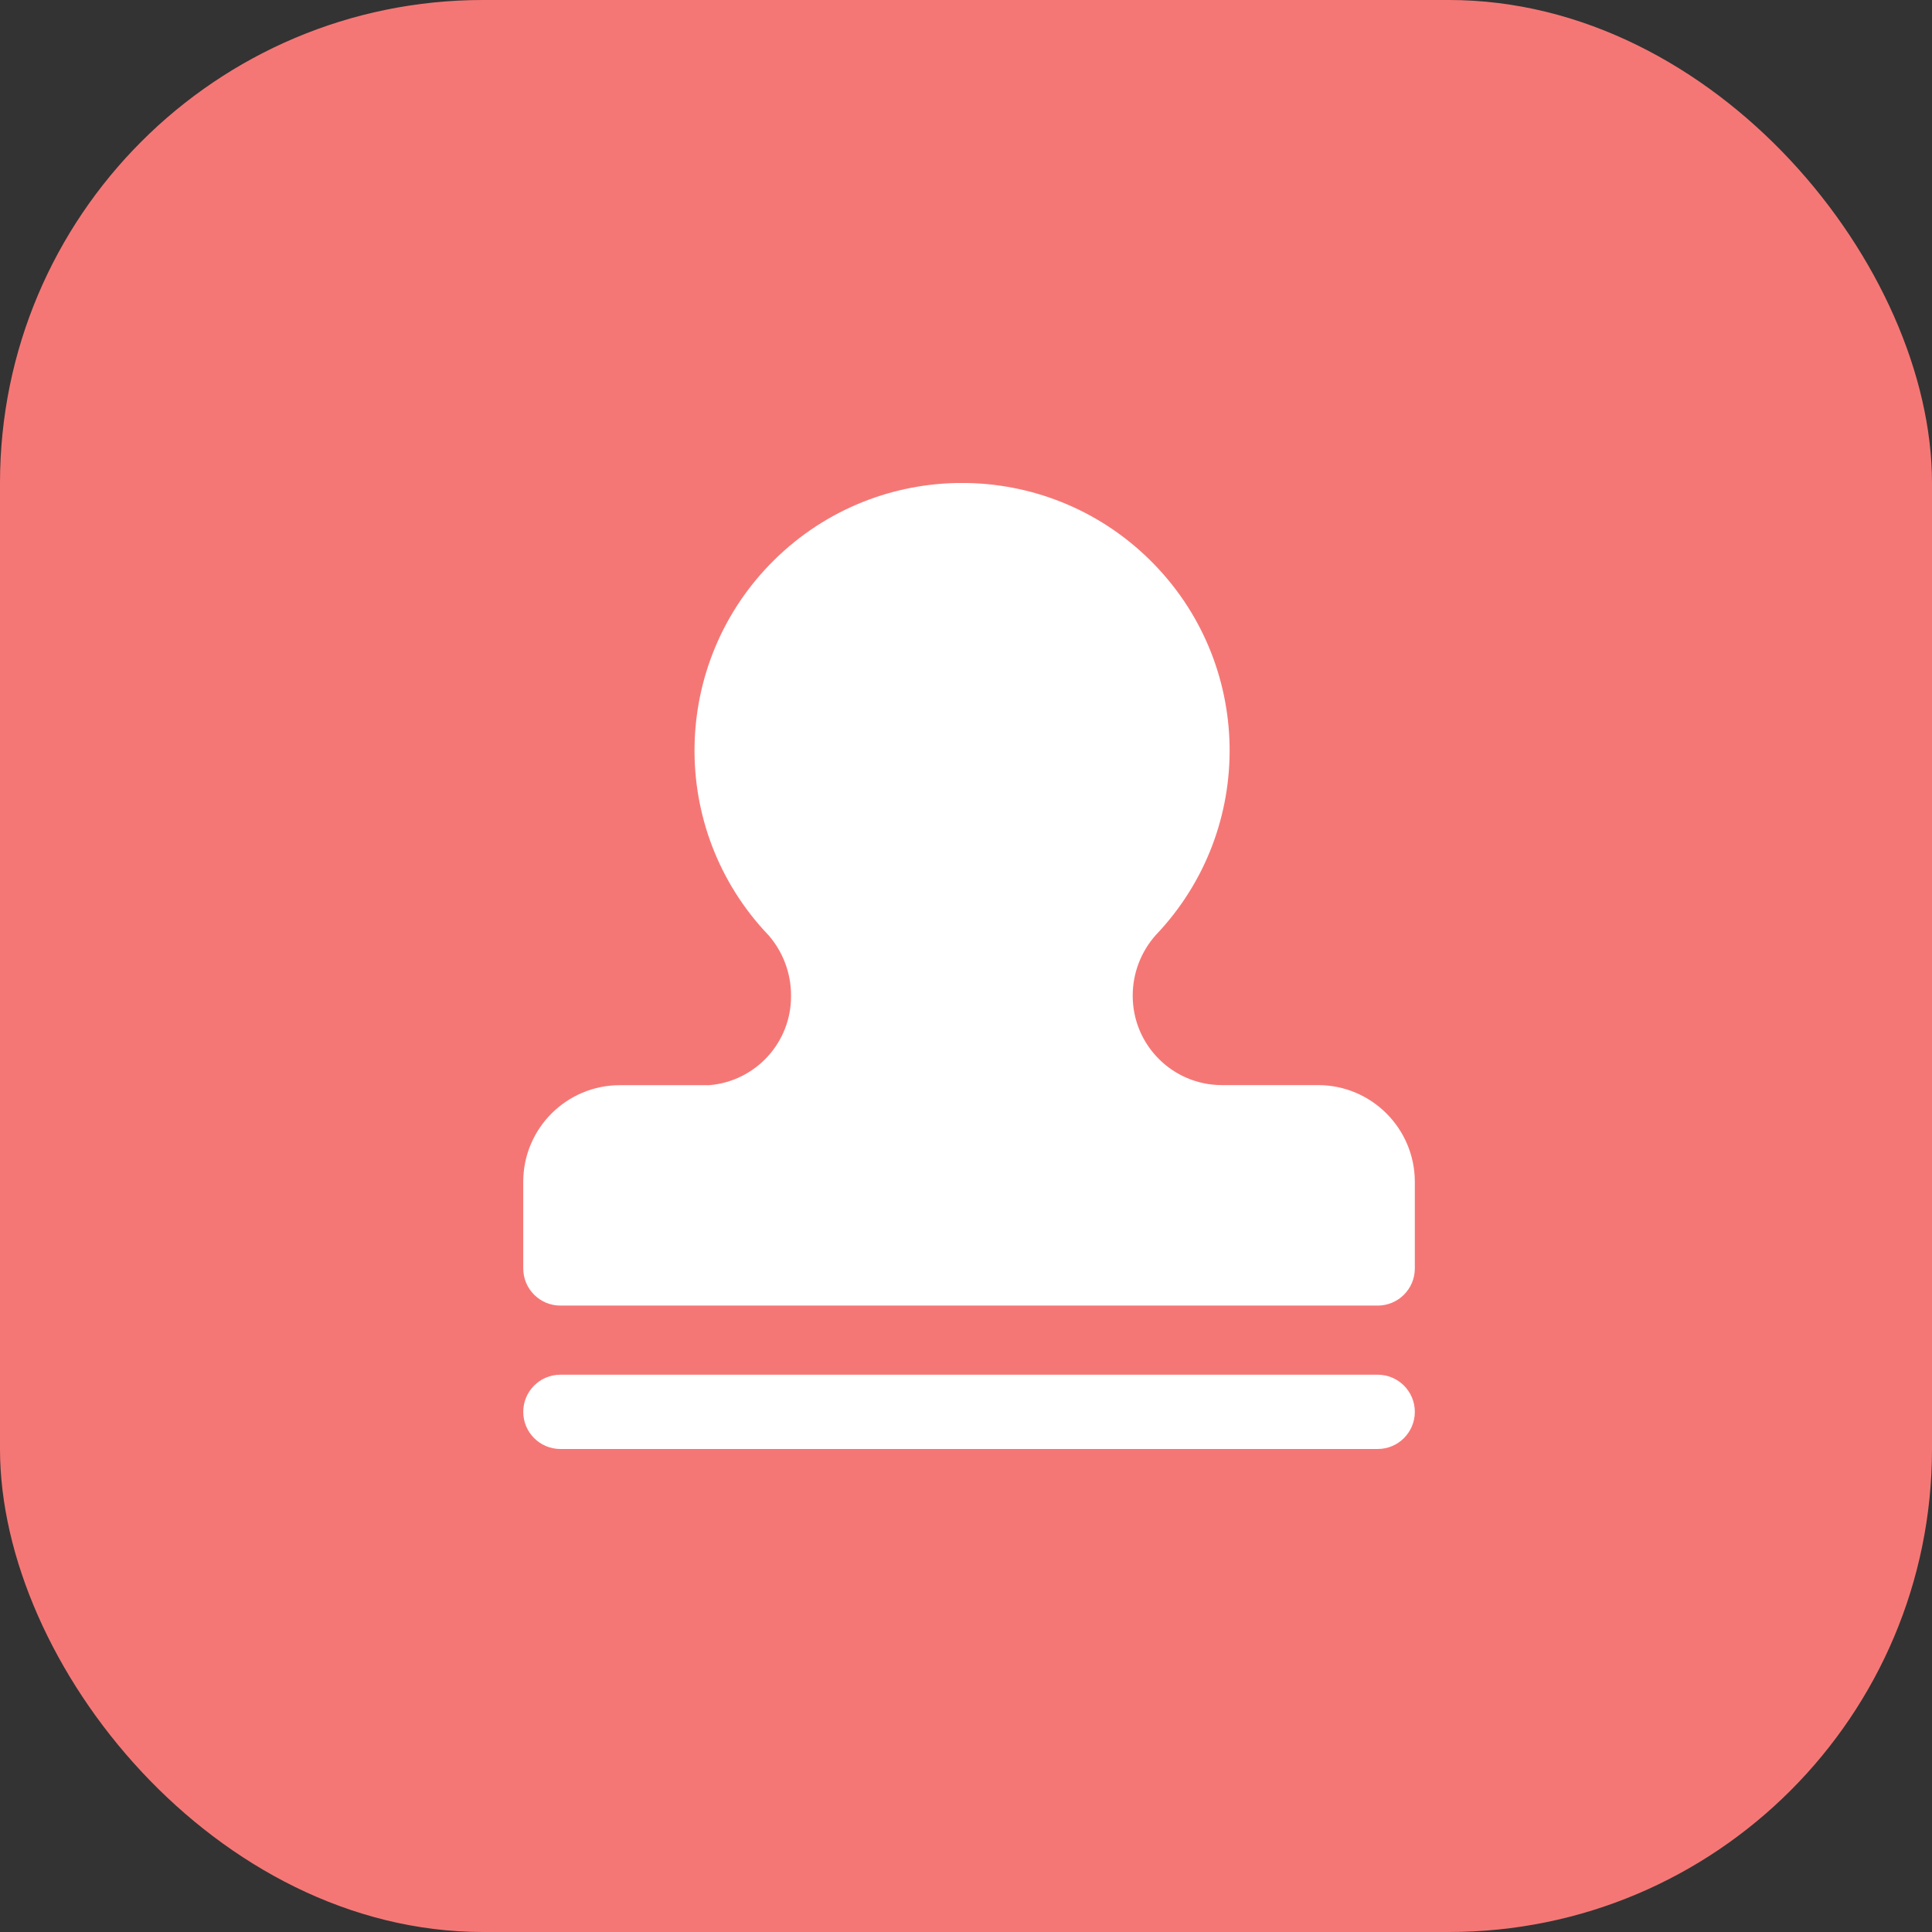
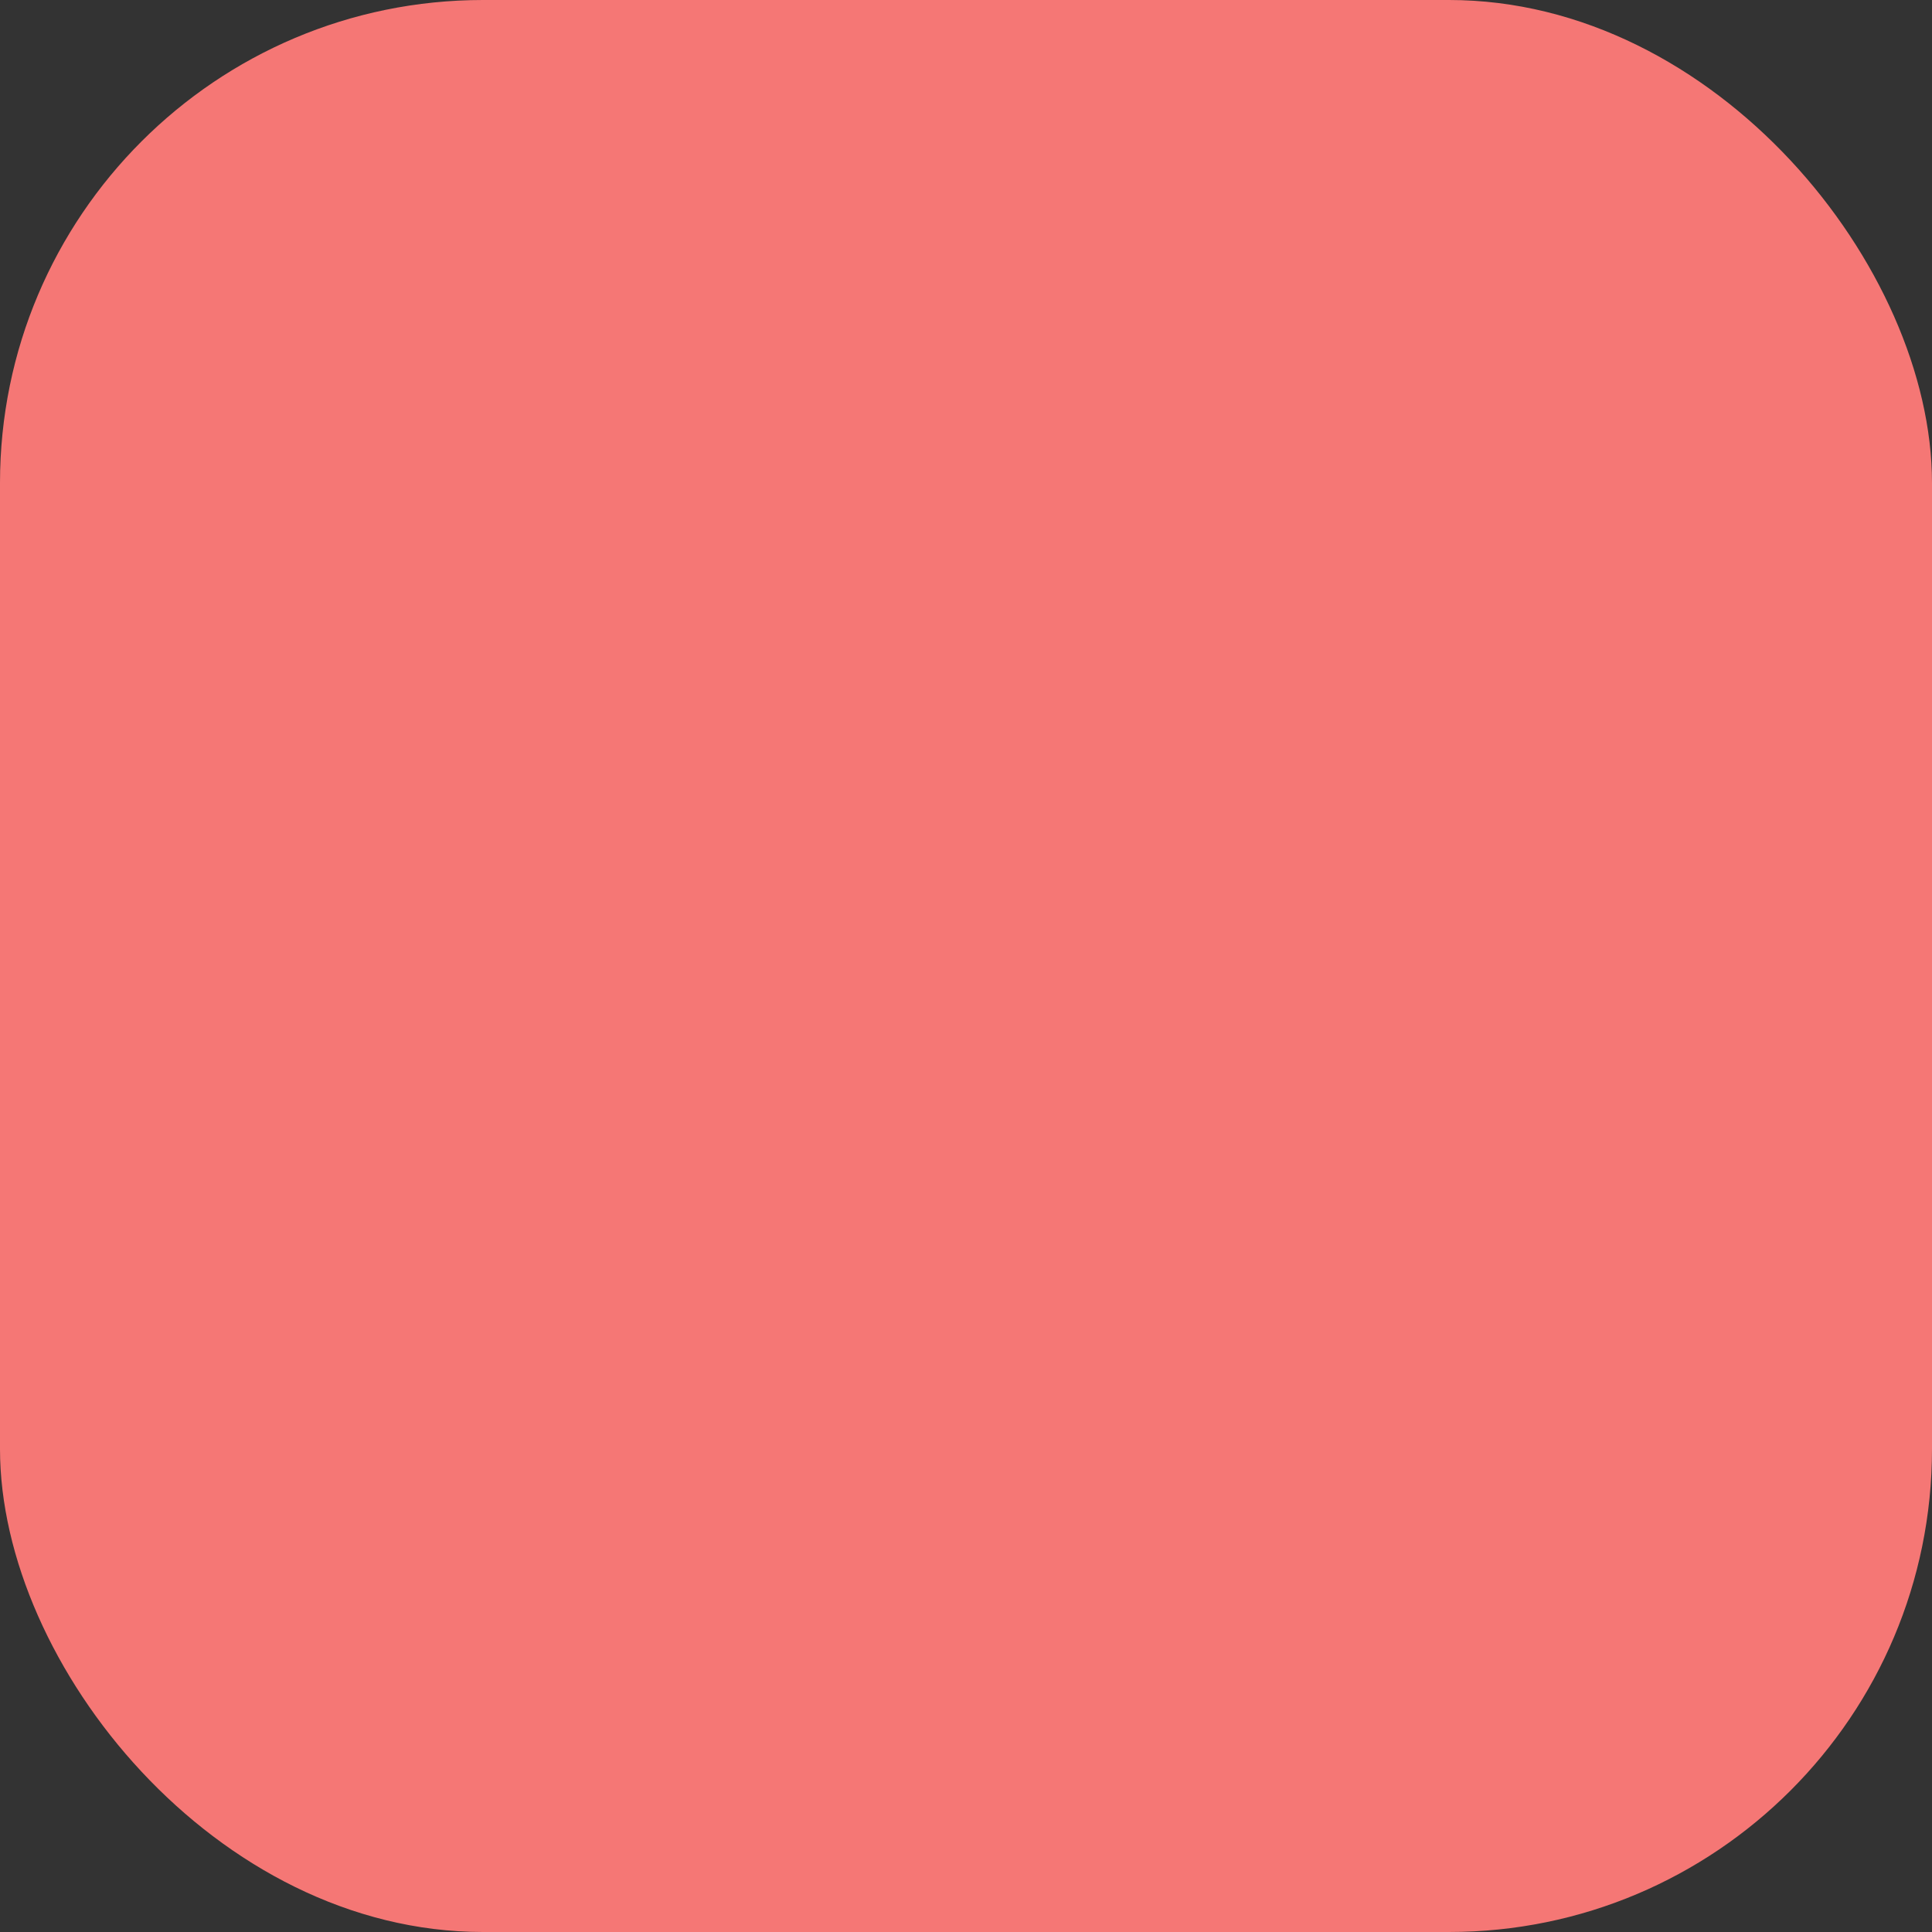
<svg xmlns="http://www.w3.org/2000/svg" fill="none" version="1.1" viewBox="0 0 48 48">
  <rect x="0" y="0" width="48" height="48" fill="#333333" stroke="none" />
  <defs>
    <clipPath id="master_svg0_3054_25613">
-       <rect x="12" y="12" width="24" height="24" rx="0" />
-     </clipPath>
+       </clipPath>
  </defs>
  <g>
    <rect x="0" y="0" width="48" height="48" rx="12" fill="#F57775" fill-opacity="1" />
    <g clip-path="url(#master_svg0_3054_25613)">
      <g>
        <g>
-           <path d="M32.753,26.959L30.357,26.959C29.134,26.958,28.144,25.967,28.142,24.745C28.139,24.185,28.345,23.645,28.718,23.228C31.221,20.598,31.15,16.446,28.559,13.903C25.968,11.359,21.816,11.365,19.233,13.915C16.649,16.466,16.589,20.618,19.099,23.241C19.459,23.658,19.656,24.191,19.653,24.742C19.66,25.899,18.774,26.866,17.621,26.961L15.401,26.961C14.078,26.961,13.004,28.031,13,29.354L13,31.514C13,32.024,13.413,32.437,13.923,32.437L34.228,32.437C34.738,32.437,35.151,32.024,35.151,31.514L35.151,29.354C35.145,28.033,34.075,26.963,32.753,26.959Z" fill="#FFFFFF" fill-opacity="1" />
-         </g>
+           </g>
        <g>
-           <path d="M34.231,36L13.923,36C13.413,36,13,35.587,13,35.077C13,34.567,13.413,34.154,13.923,34.154L34.228,34.154C34.738,34.154,35.151,34.567,35.151,35.077C35.151,35.587,34.738,36,34.228,36L34.231,36Z" fill="#FFFFFF" fill-opacity="1" />
-         </g>
+           </g>
      </g>
    </g>
  </g>
</svg>